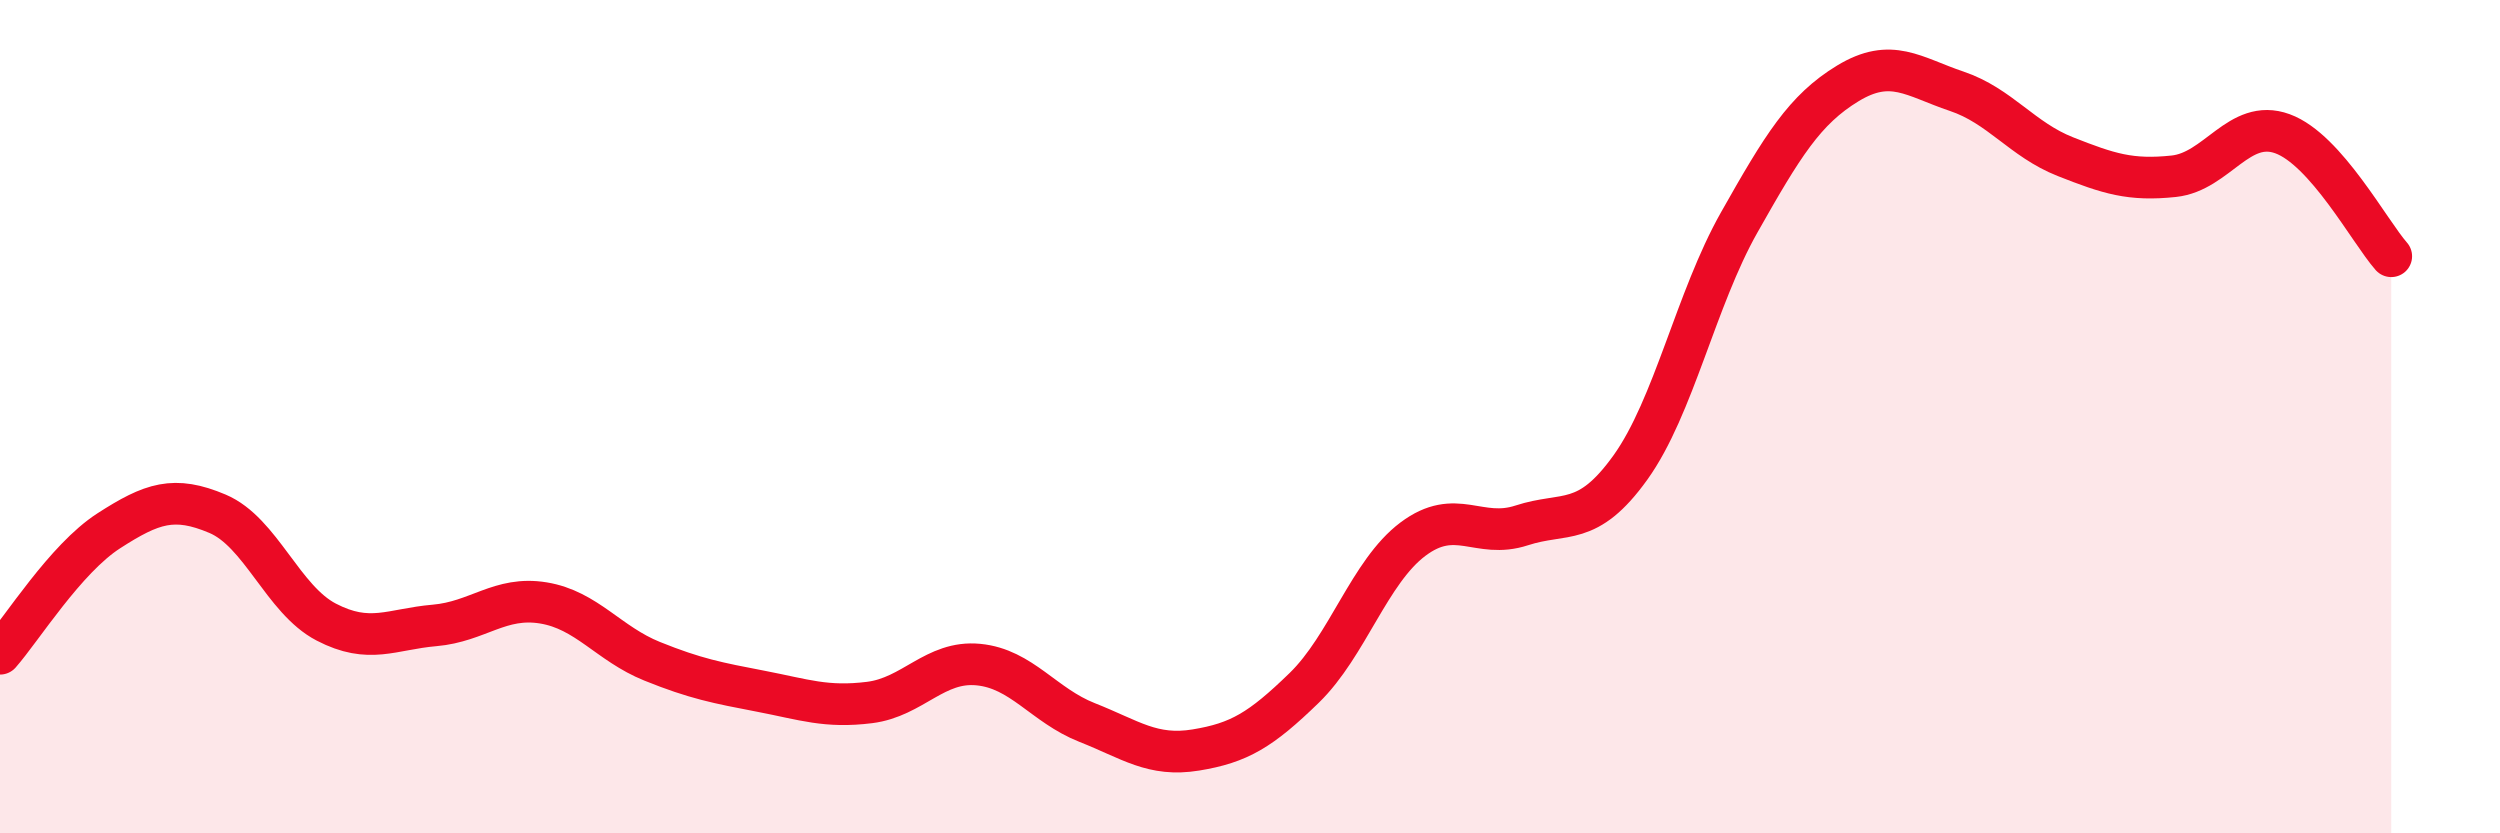
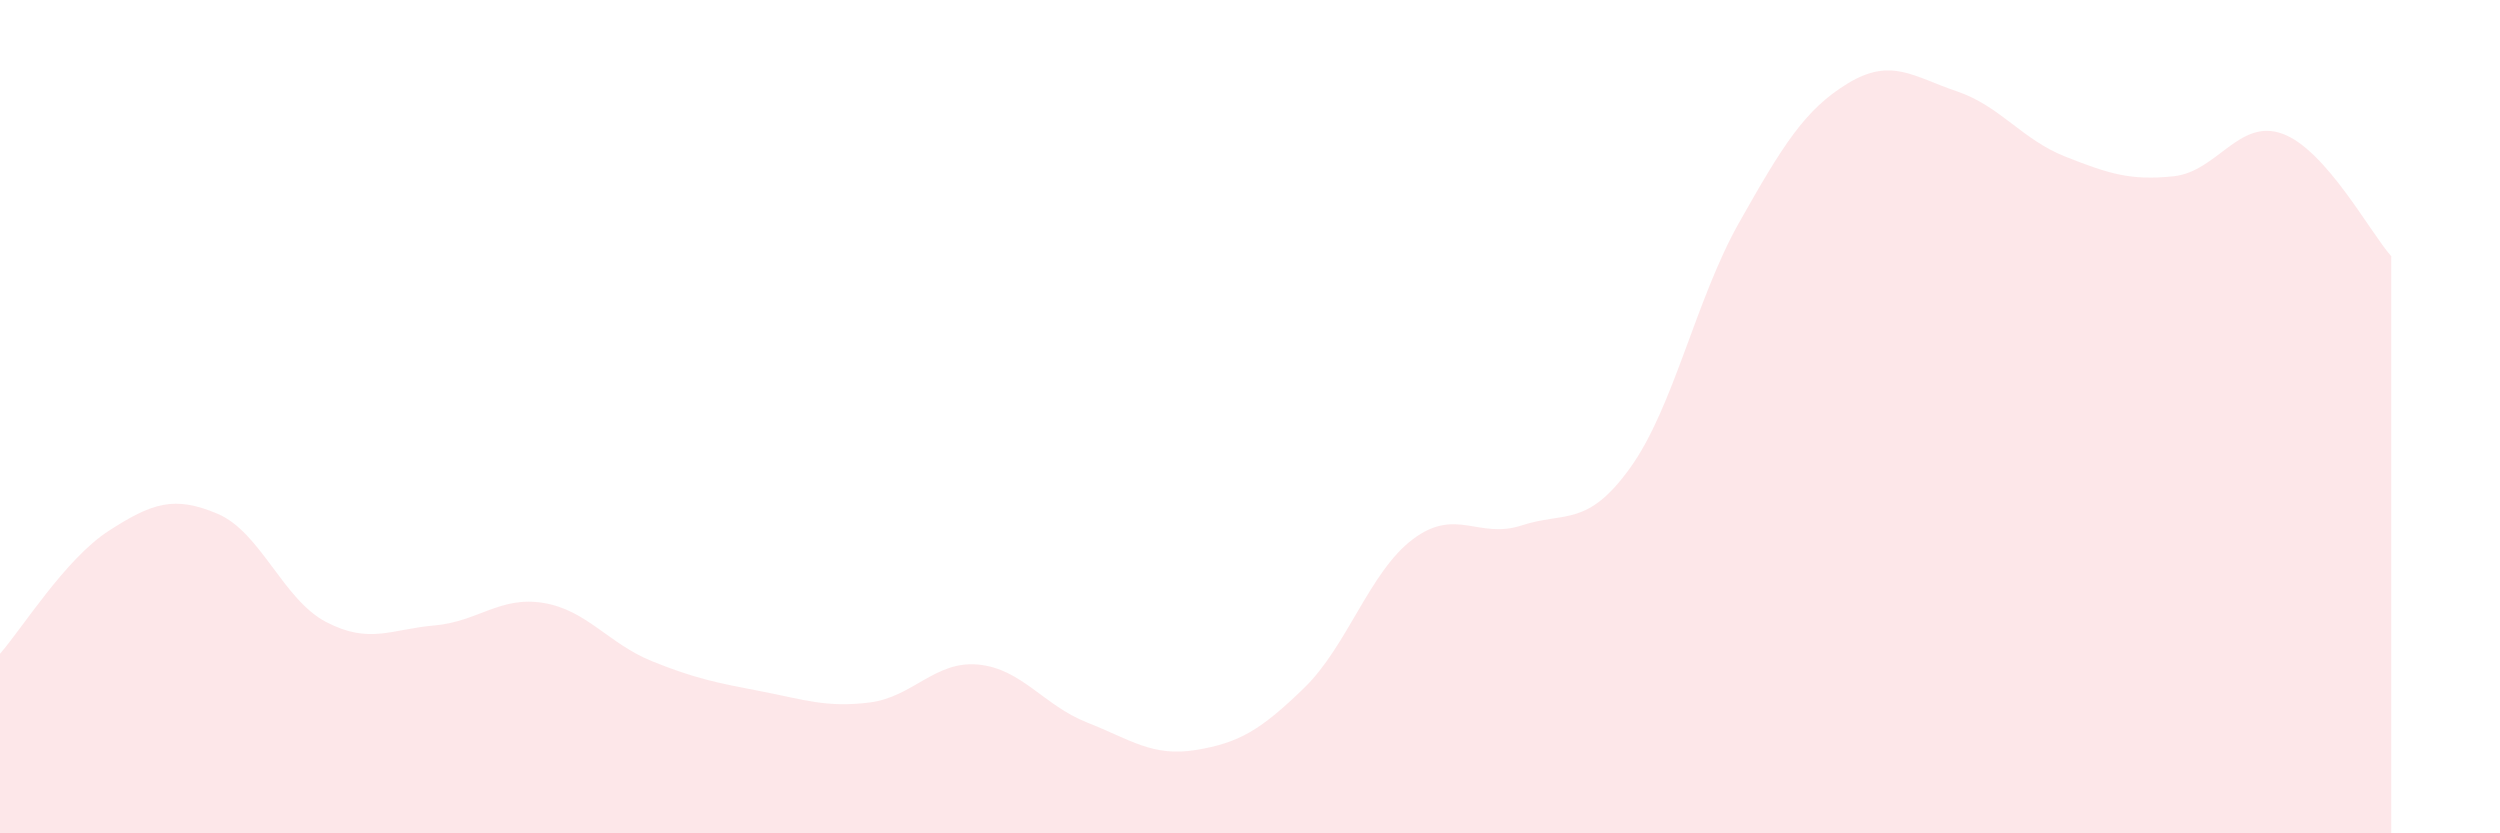
<svg xmlns="http://www.w3.org/2000/svg" width="60" height="20" viewBox="0 0 60 20">
  <path d="M 0,15.69 C 0.52,15.1 1.57,13.41 2.61,12.74 C 3.65,12.07 4.18,11.89 5.22,12.33 C 6.26,12.77 6.79,14.39 7.83,14.93 C 8.87,15.47 9.39,15.1 10.43,15.01 C 11.47,14.92 12,14.3 13.04,14.47 C 14.08,14.64 14.61,15.45 15.65,15.87 C 16.69,16.29 17.22,16.39 18.26,16.59 C 19.3,16.79 19.83,16.99 20.87,16.86 C 21.91,16.73 22.44,15.85 23.48,15.95 C 24.52,16.05 25.05,16.93 26.09,17.34 C 27.13,17.75 27.66,18.17 28.7,18 C 29.74,17.83 30.26,17.52 31.3,16.51 C 32.34,15.5 32.87,13.72 33.91,12.94 C 34.95,12.16 35.48,12.95 36.52,12.61 C 37.56,12.27 38.09,12.67 39.13,11.22 C 40.17,9.77 40.7,7.18 41.74,5.34 C 42.78,3.5 43.31,2.63 44.35,2 C 45.39,1.37 45.92,1.84 46.96,2.19 C 48,2.54 48.53,3.35 49.57,3.76 C 50.61,4.17 51.13,4.34 52.17,4.23 C 53.21,4.12 53.74,2.83 54.78,3.21 C 55.82,3.59 56.87,5.56 57.39,6.15L57.39 20L0 20Z" fill="#EB0A25" opacity="0.1" stroke-linecap="round" stroke-linejoin="round" />
-   <path d="M 0,15.69 C 0.52,15.1 1.57,13.41 2.61,12.74 C 3.65,12.07 4.18,11.89 5.22,12.33 C 6.26,12.77 6.79,14.39 7.83,14.93 C 8.87,15.47 9.39,15.1 10.43,15.01 C 11.47,14.92 12,14.3 13.04,14.47 C 14.08,14.64 14.61,15.45 15.65,15.87 C 16.69,16.29 17.22,16.39 18.26,16.59 C 19.3,16.79 19.83,16.99 20.87,16.86 C 21.91,16.73 22.44,15.85 23.48,15.95 C 24.52,16.05 25.05,16.93 26.09,17.34 C 27.13,17.75 27.66,18.17 28.7,18 C 29.74,17.83 30.26,17.52 31.3,16.51 C 32.34,15.5 32.87,13.72 33.91,12.94 C 34.95,12.16 35.48,12.95 36.52,12.61 C 37.56,12.27 38.09,12.67 39.13,11.22 C 40.17,9.77 40.7,7.18 41.74,5.34 C 42.78,3.5 43.31,2.63 44.35,2 C 45.39,1.37 45.92,1.84 46.96,2.19 C 48,2.54 48.53,3.35 49.57,3.76 C 50.61,4.17 51.13,4.34 52.17,4.23 C 53.21,4.12 53.74,2.83 54.78,3.21 C 55.82,3.59 56.87,5.56 57.39,6.15" stroke="#EB0A25" stroke-width="1" fill="none" stroke-linecap="round" stroke-linejoin="round" />
</svg>